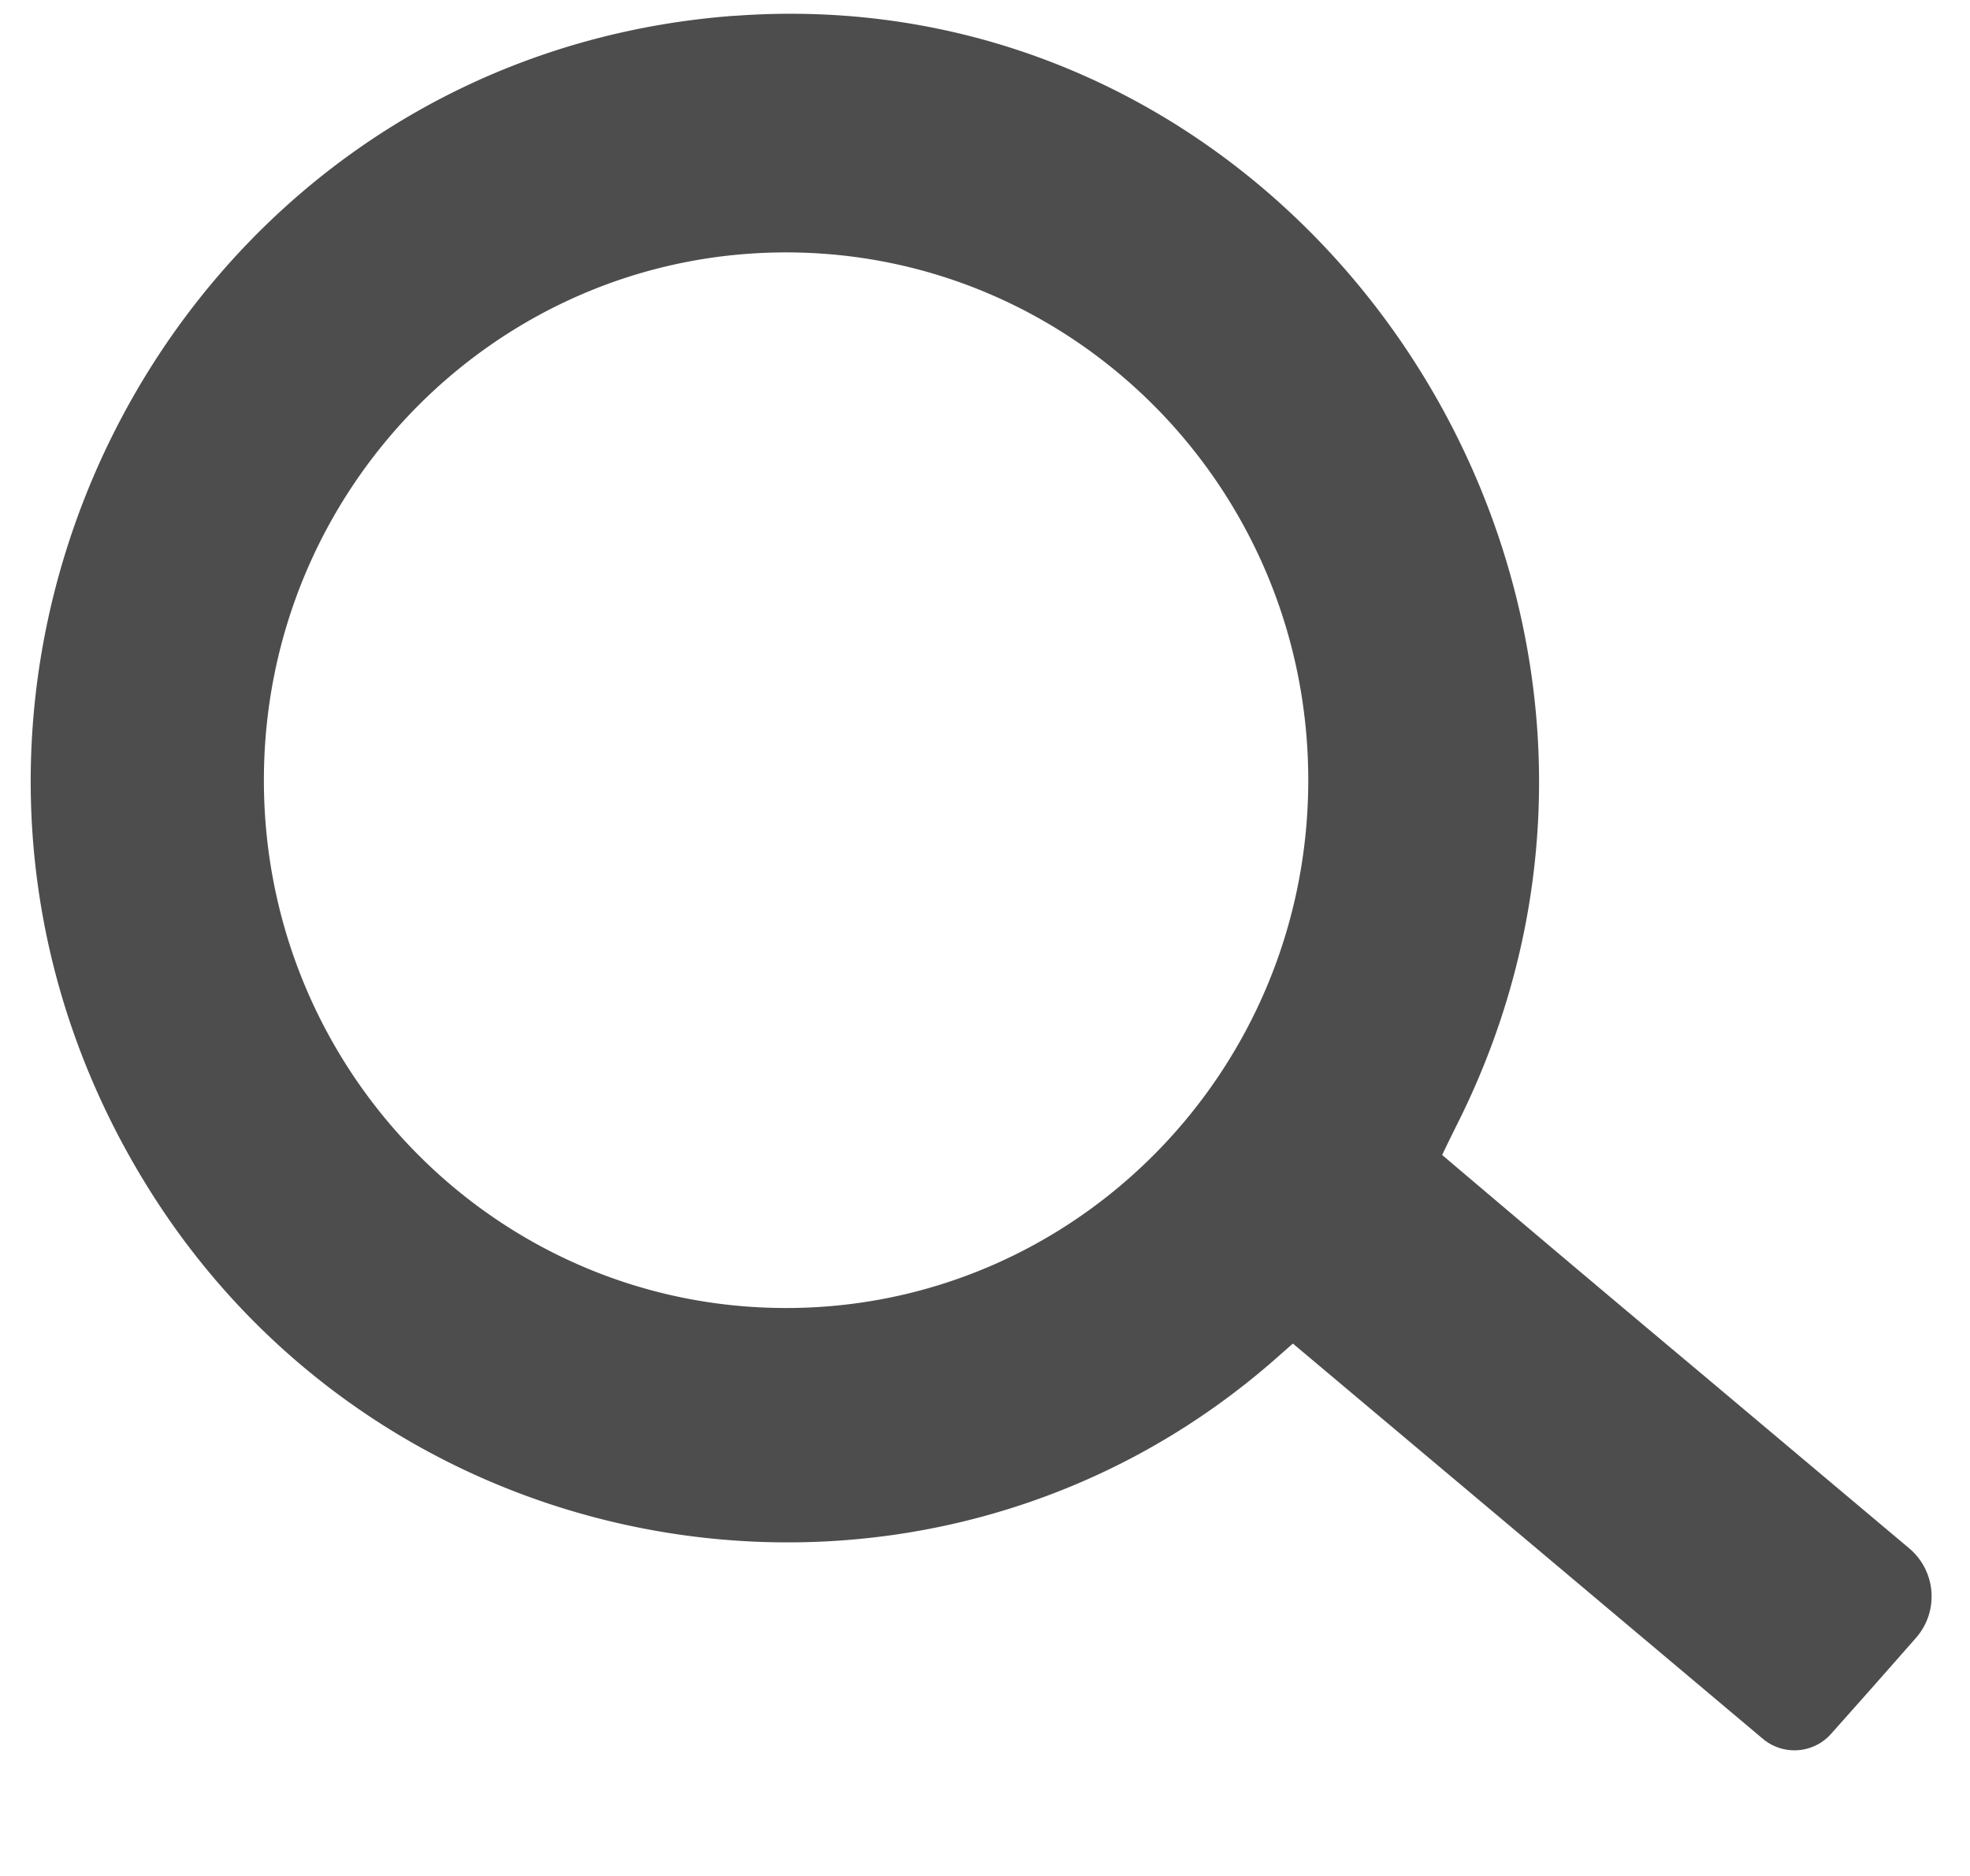
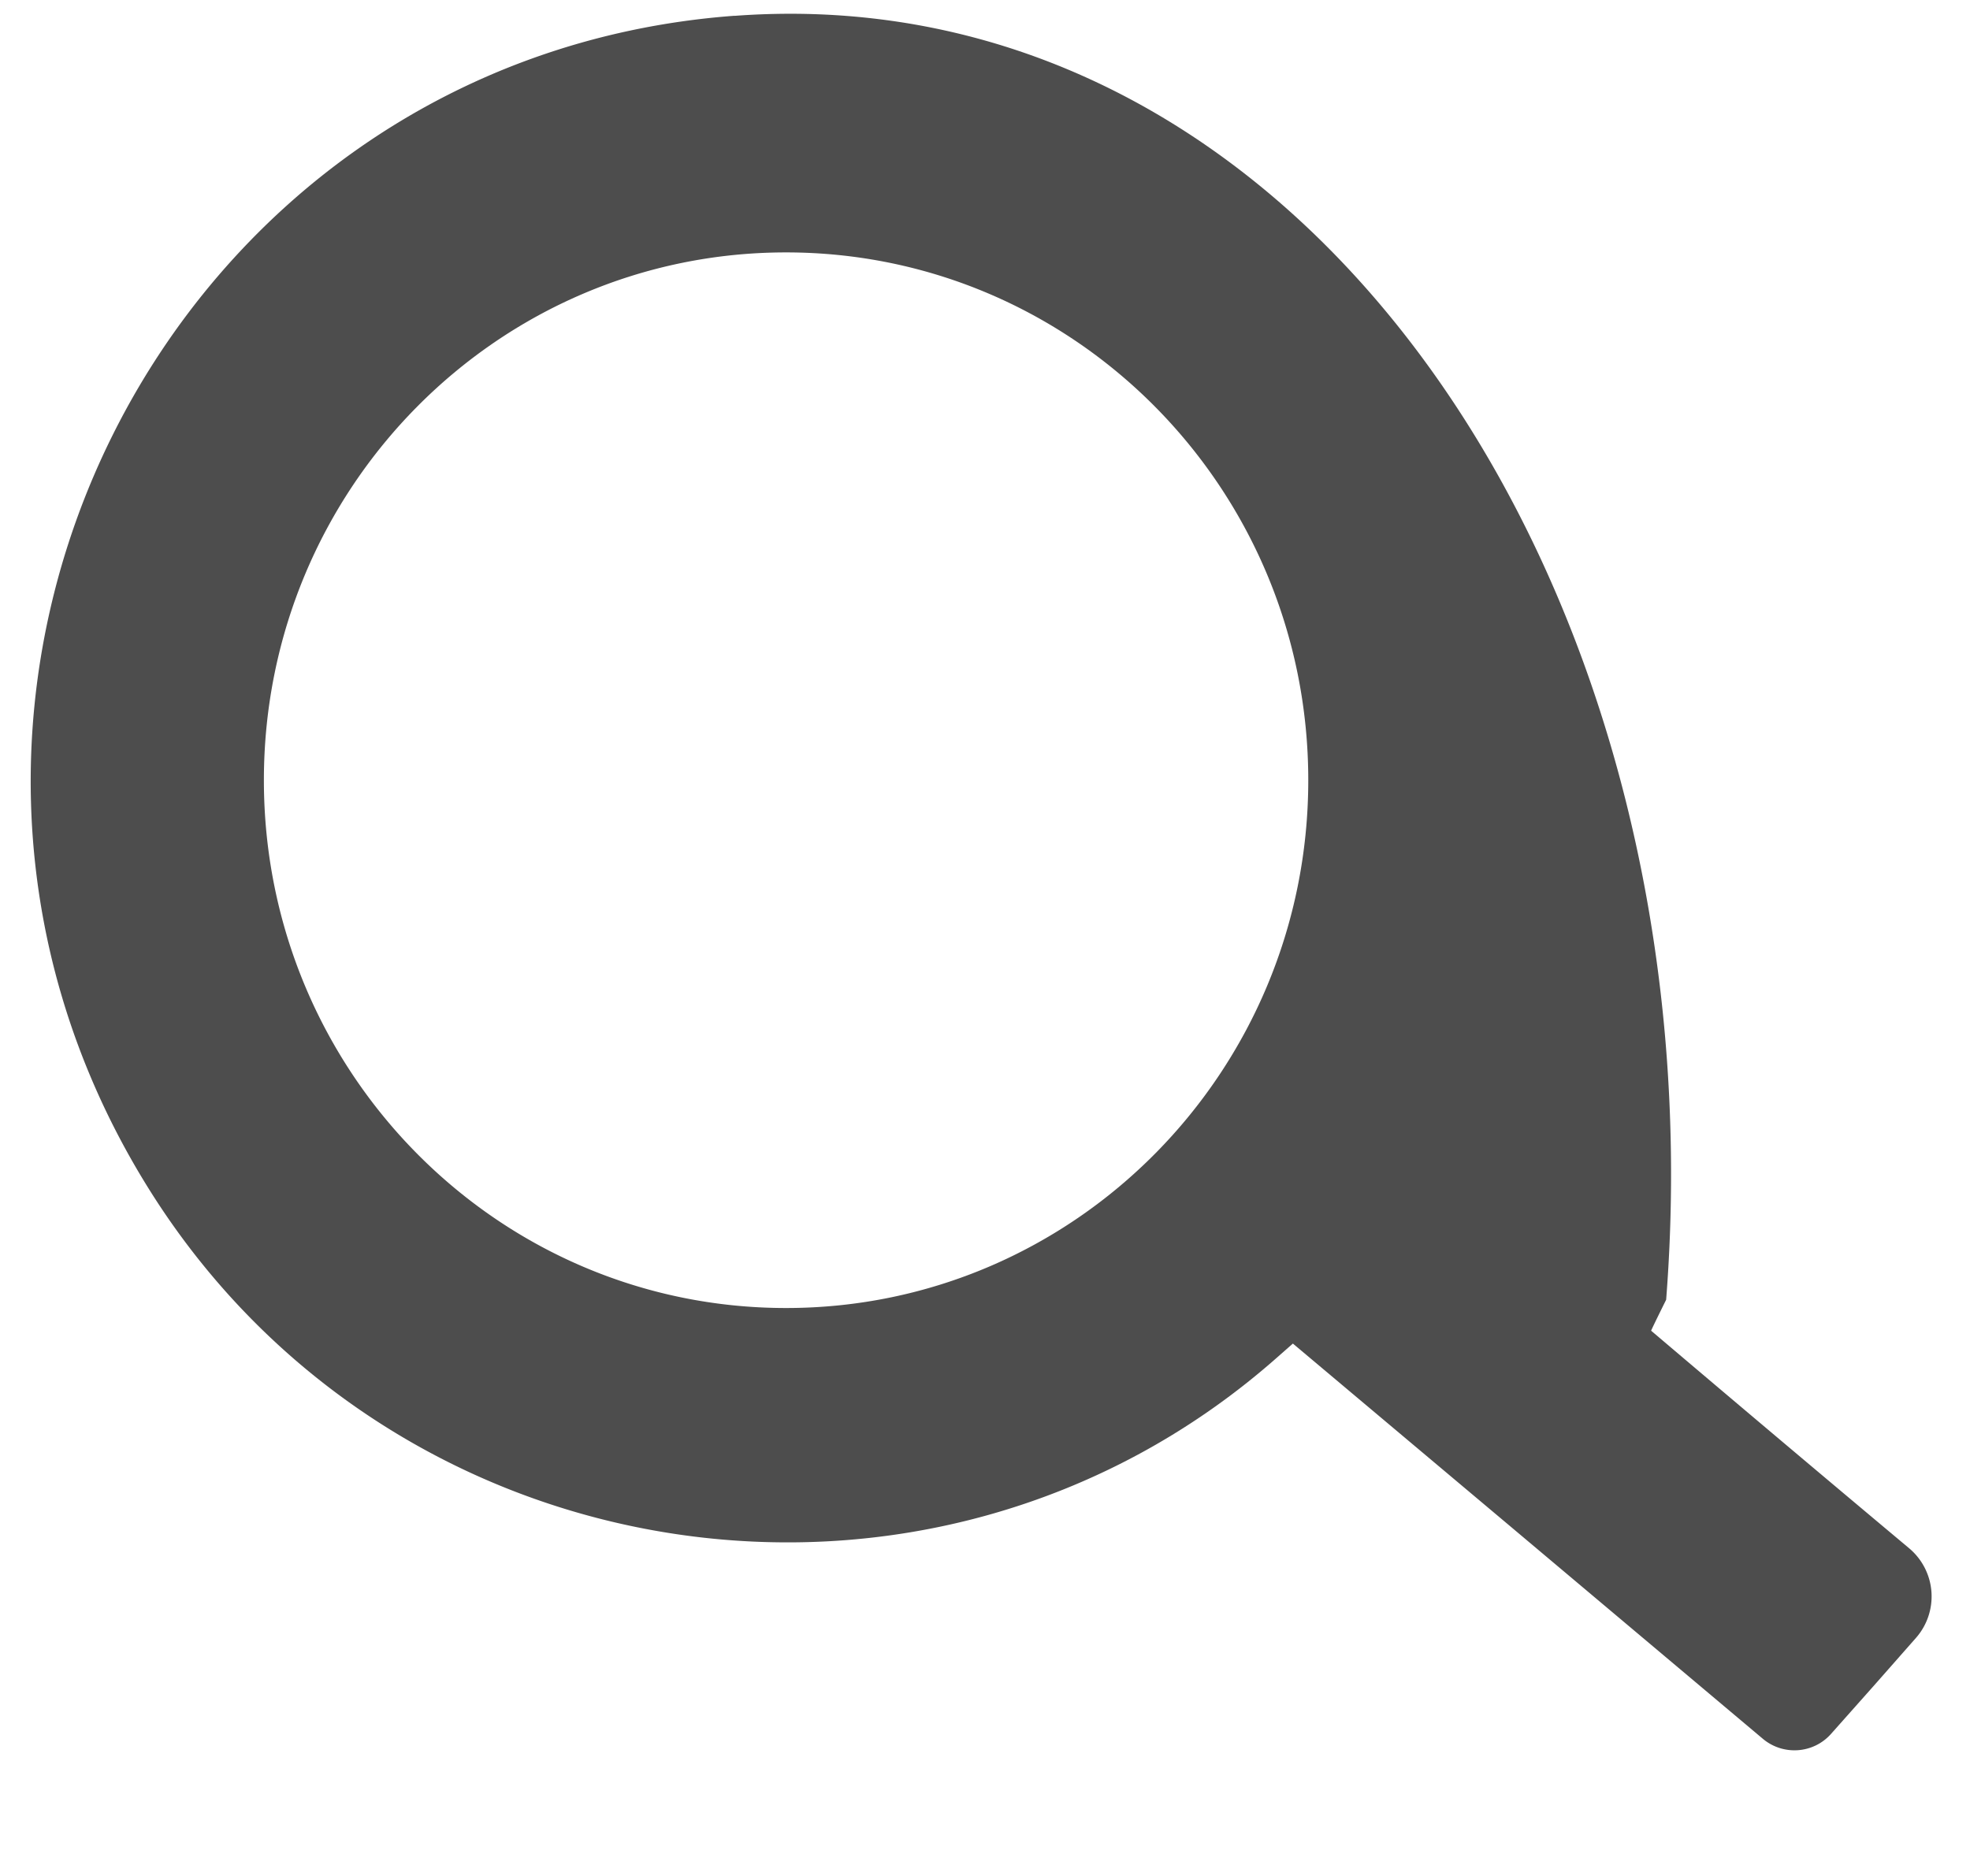
<svg xmlns="http://www.w3.org/2000/svg" width="21" height="20" fill="none">
-   <path fill-rule="evenodd" clip-rule="evenodd" d="M7.83.168C1.754.618-1.662 7.432 1.571 12.65c2.596 4.19 8.351 5.068 12.027 1.836l.184-.162 2.31 1.942 2.699 2.271c.217.183.54.16.728-.052l.462-.52.443-.503a.67.67 0 00-.072-.955l-2.227-1.873a540.015 540.015 0 01-2.751-2.32c0-.005.072-.153.16-.33C18.344 6.387 13.99-.288 7.83.169zm.55 13.777c3.074 0 5.566-2.52 5.566-5.627 0-3.108-2.492-5.627-5.567-5.627-3.074 0-5.566 2.519-5.566 5.627 0 3.108 2.492 5.627 5.566 5.627z" fill="#4D4D4D" />
+   <path fill-rule="evenodd" clip-rule="evenodd" d="M7.83.168C1.754.618-1.662 7.432 1.571 12.65c2.596 4.19 8.351 5.068 12.027 1.836l.184-.162 2.31 1.942 2.699 2.271c.217.183.54.16.728-.052l.462-.52.443-.503a.67.67 0 00-.072-.955a540.015 540.015 0 01-2.751-2.32c0-.005.072-.153.16-.33C18.344 6.387 13.99-.288 7.83.169zm.55 13.777c3.074 0 5.566-2.52 5.566-5.627 0-3.108-2.492-5.627-5.567-5.627-3.074 0-5.566 2.519-5.566 5.627 0 3.108 2.492 5.627 5.566 5.627z" fill="#4D4D4D" />
</svg>